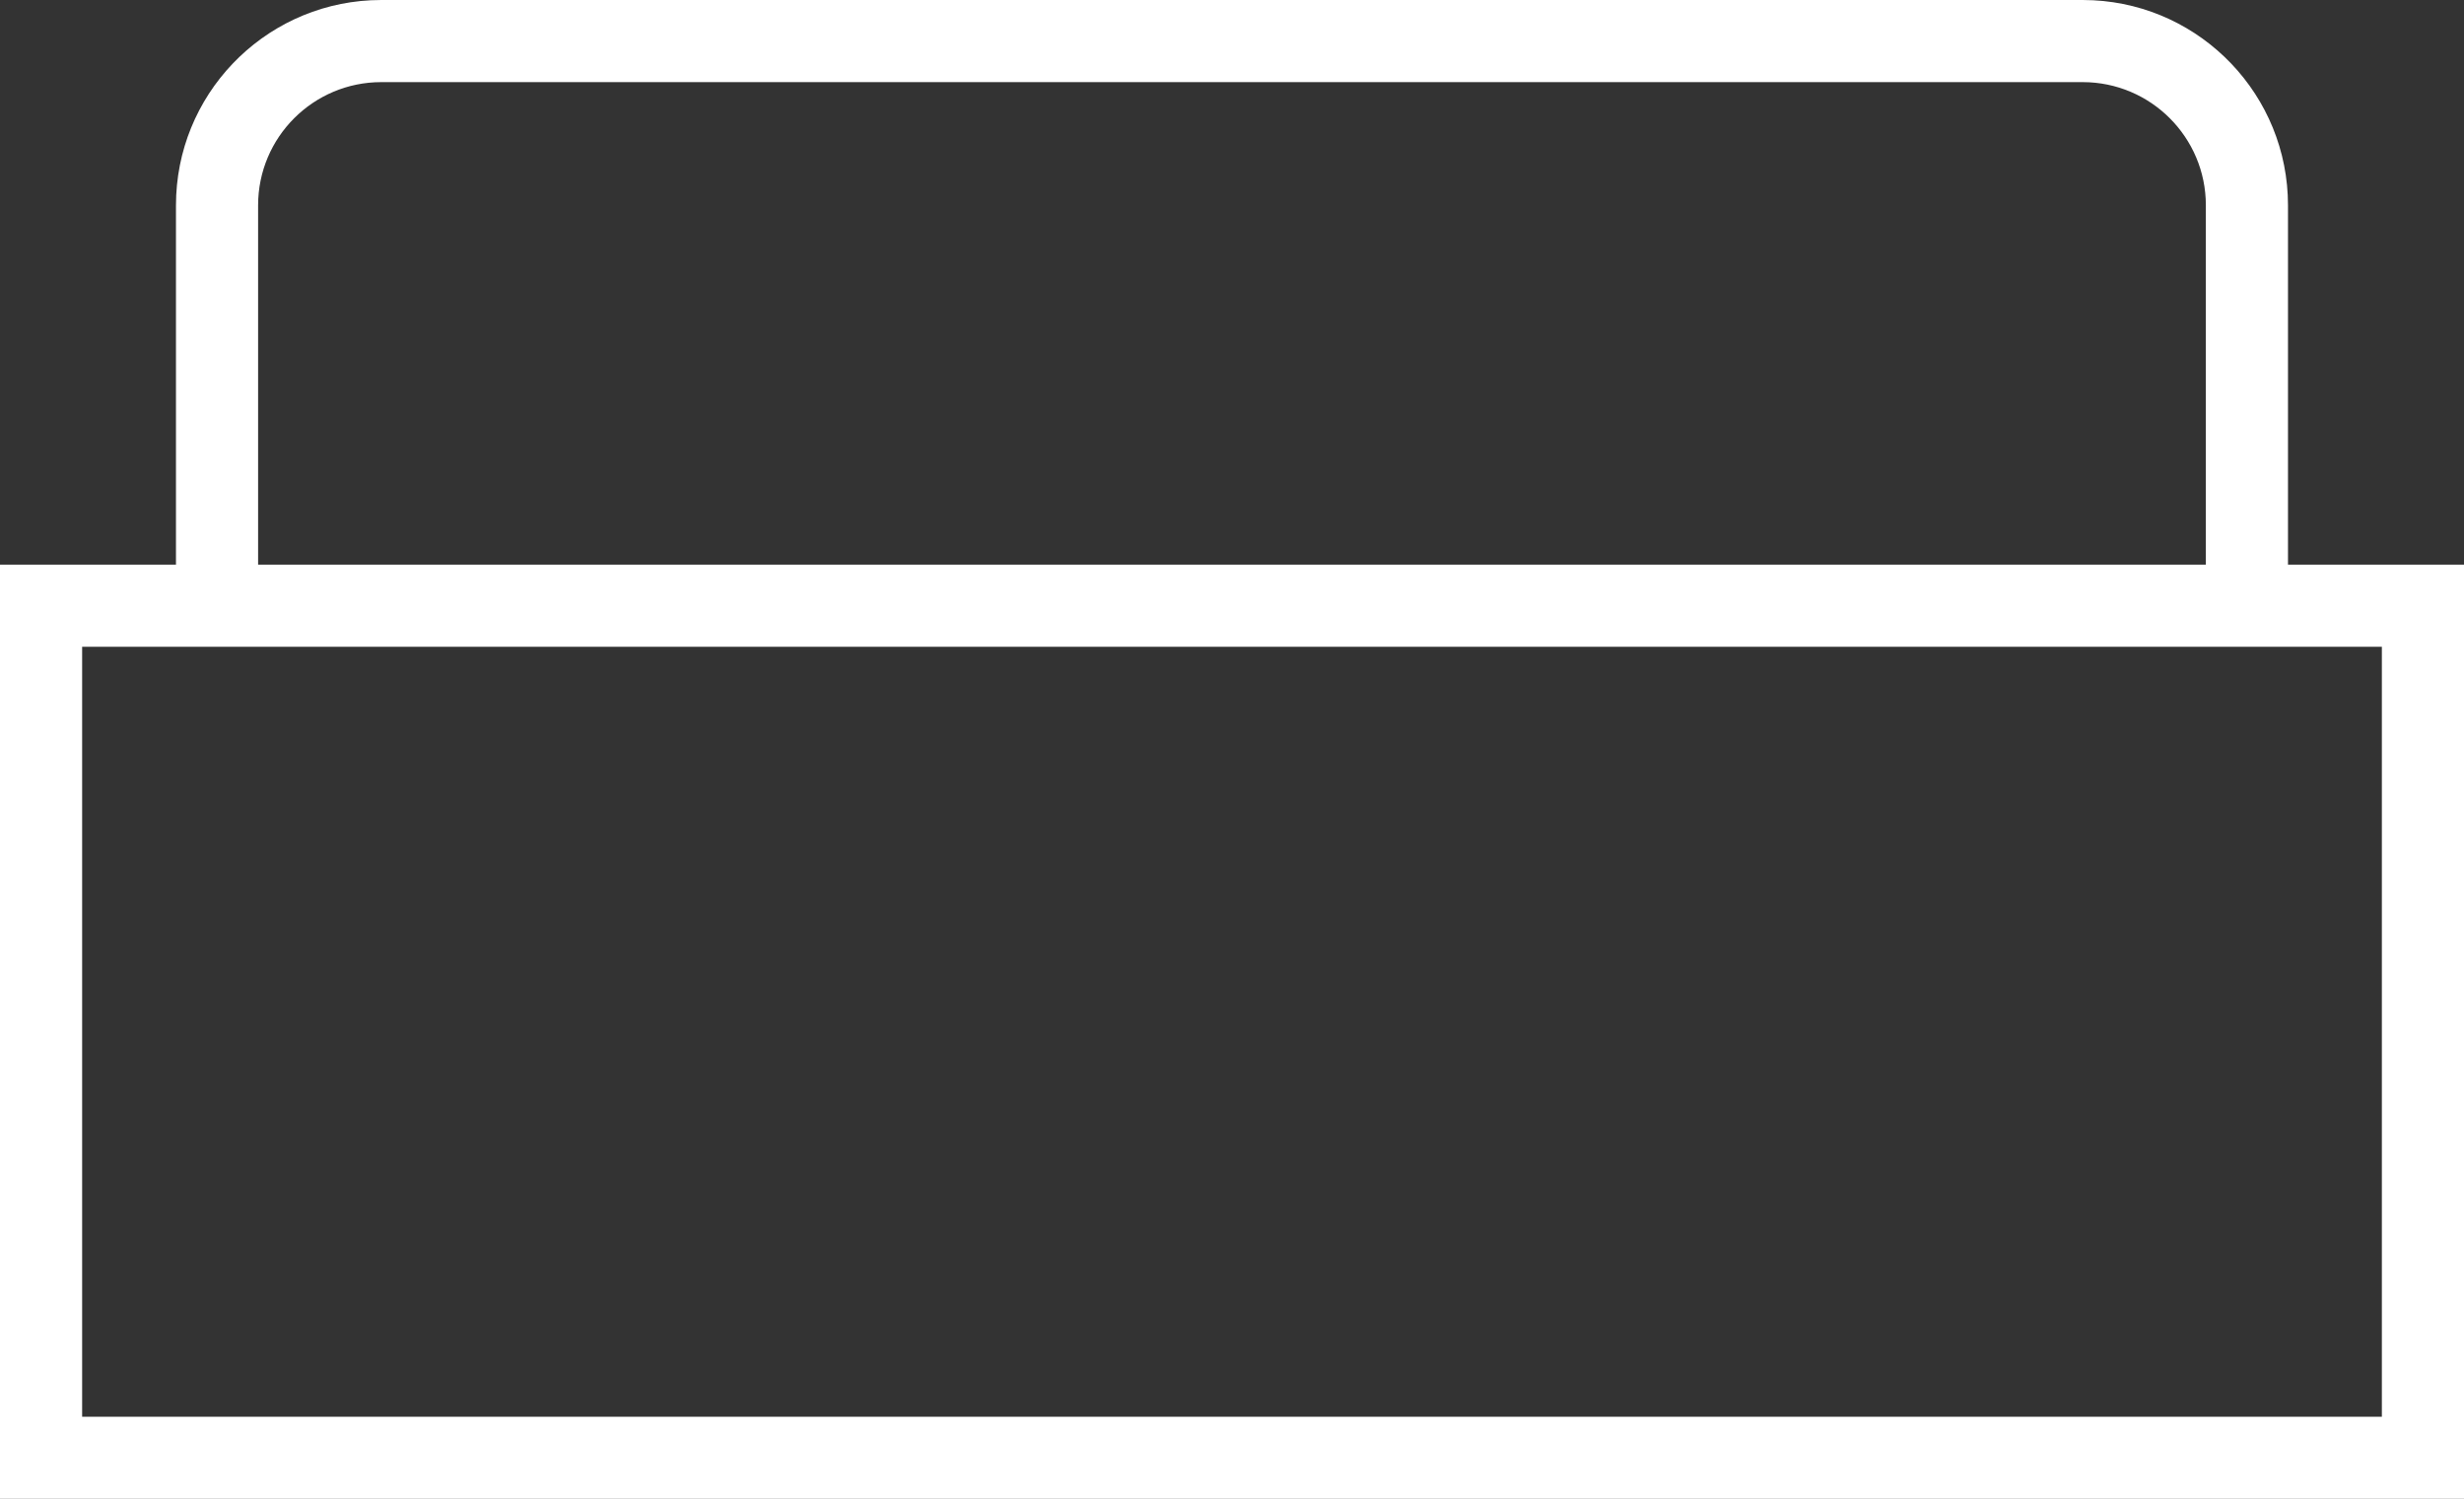
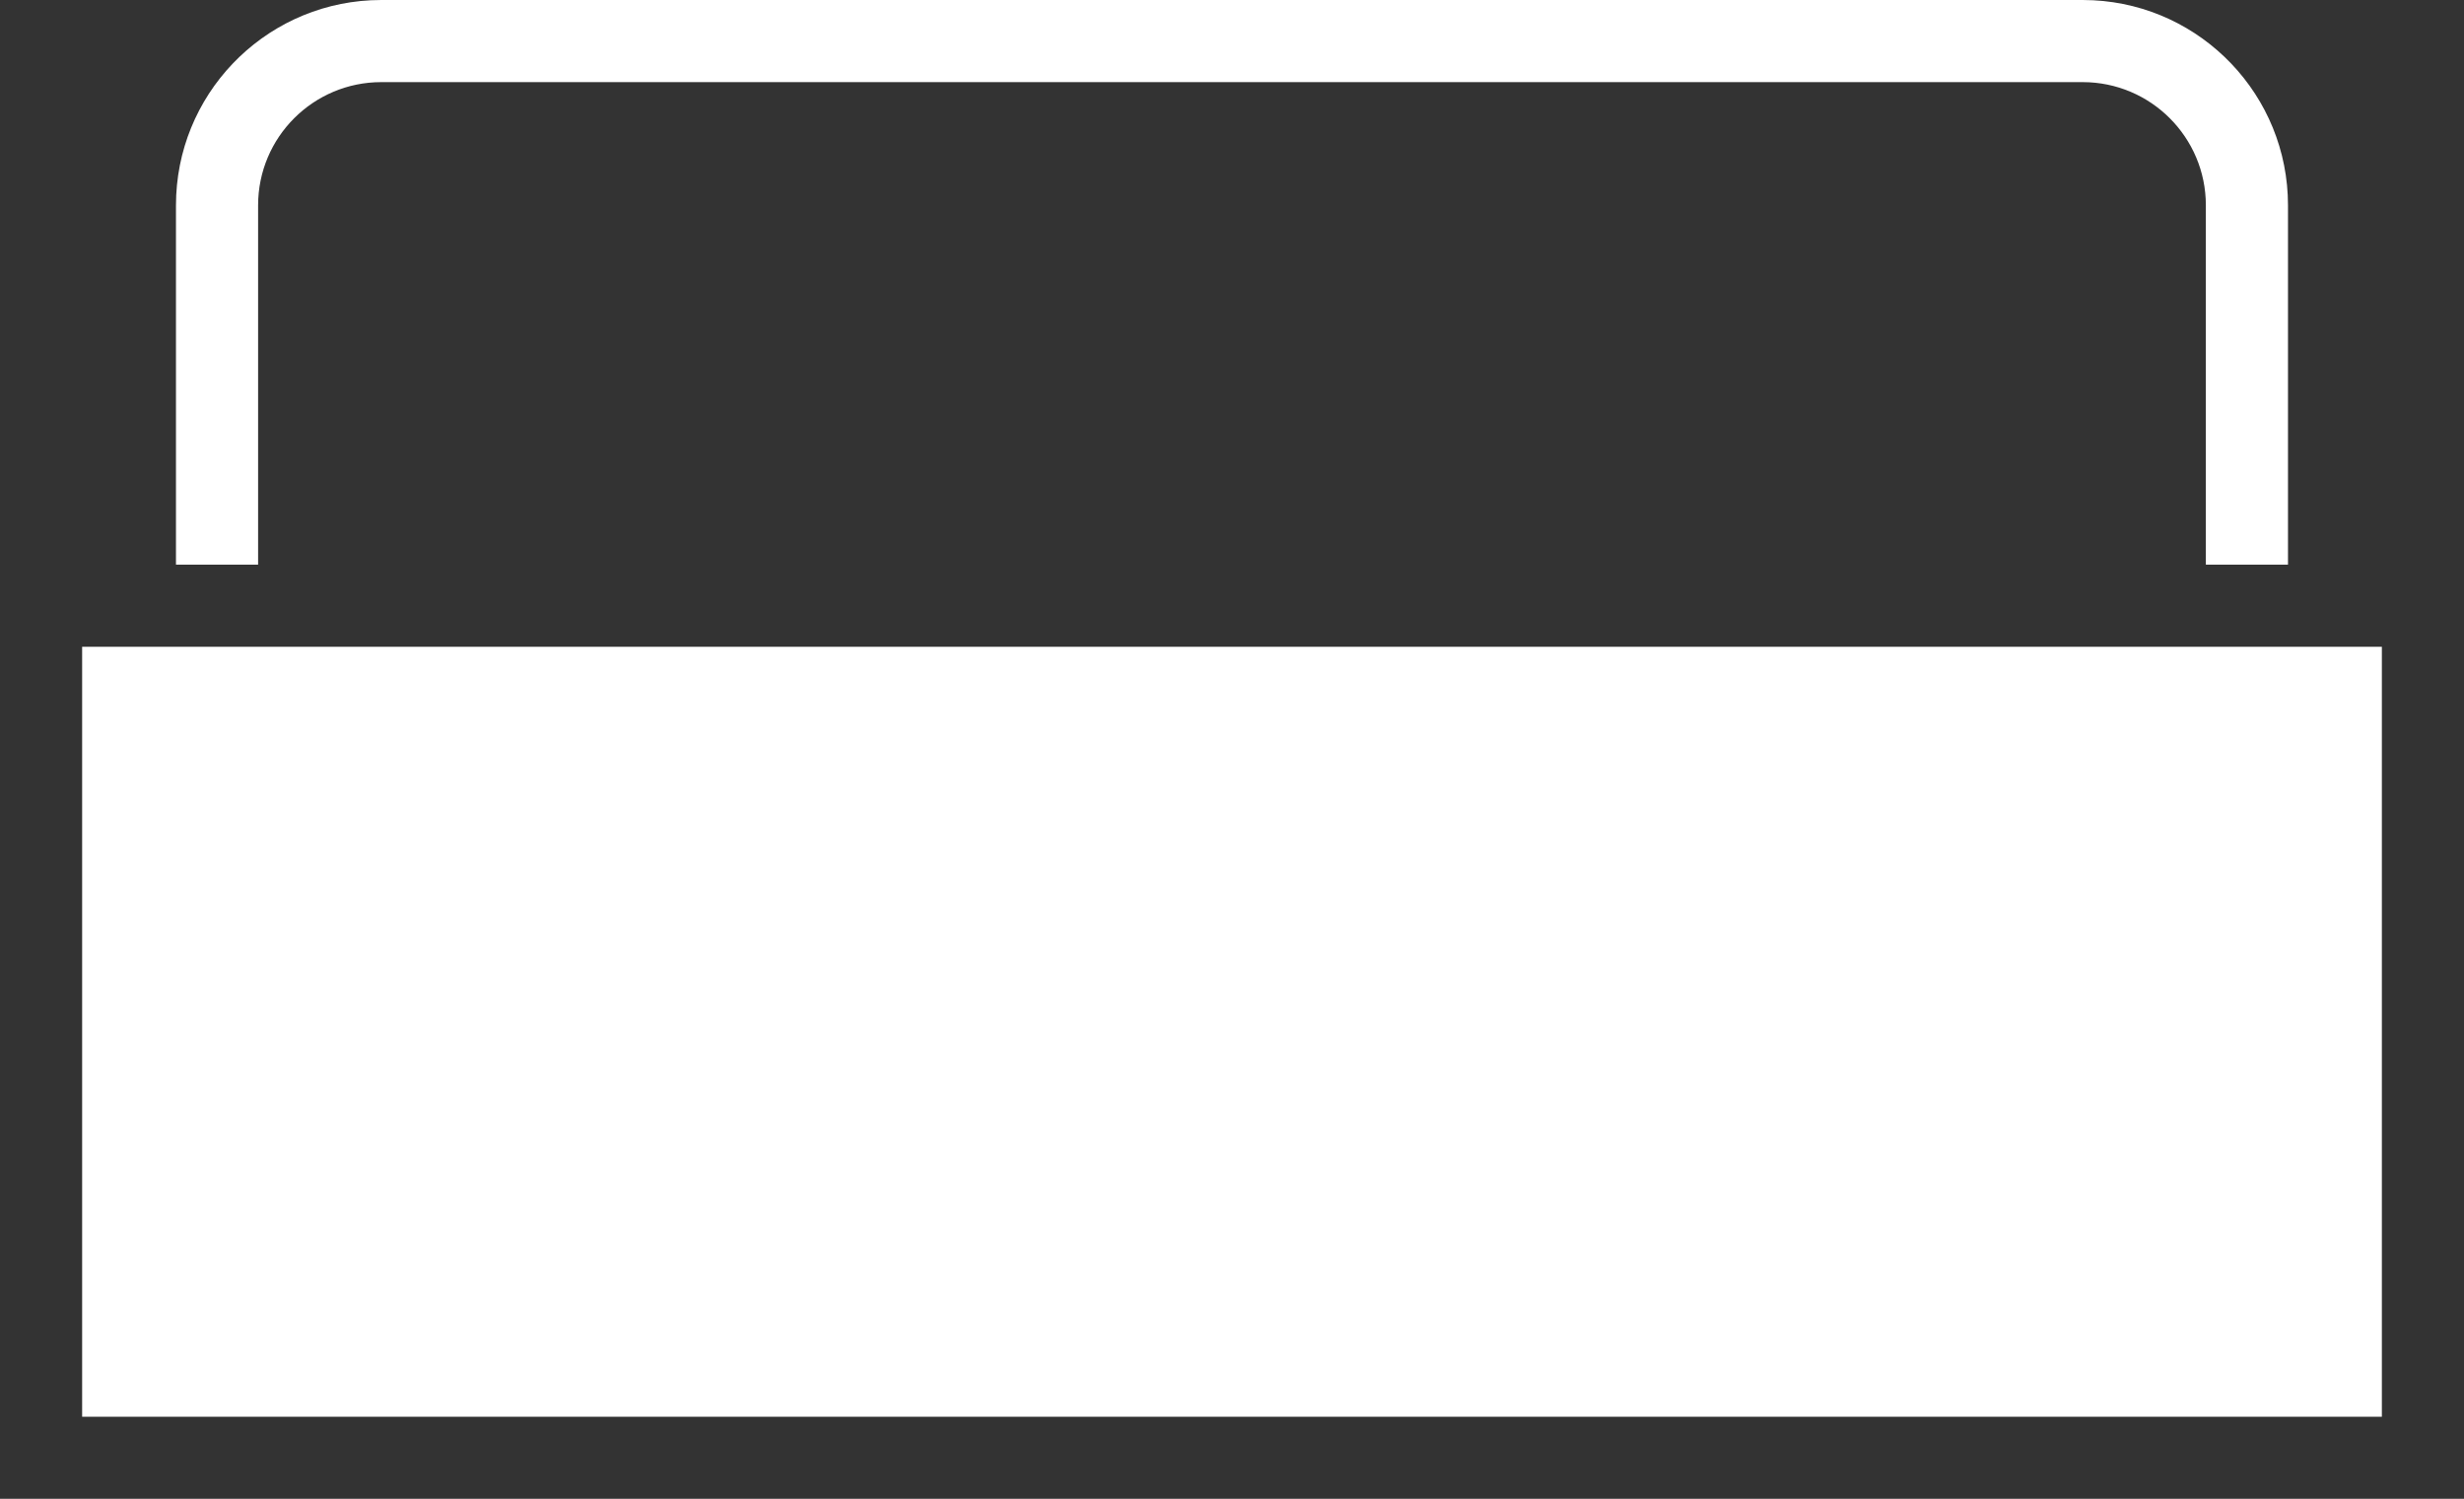
<svg xmlns="http://www.w3.org/2000/svg" width="120" height="73" viewBox="0 0 120 73" fill="none">
  <rect x="0" y="0" width="120" height="73" fill="#333333" stroke="none" />
-   <path d="M101.942 0.013C107.226 0.281 111.428 4.65 111.428 10V27.5H120V73H0V27.5H8.57V10C8.57 4.65 12.772 0.281 18.056 0.013L18.57 0H101.428L101.942 0.013ZM4 69H116V31.5H4V69ZM18.57 4C15.257 4 12.57 6.686 12.57 10V27.5H107.428V10C107.428 6.686 104.741 4 101.428 4H18.57Z" fill="white" />
+   <path d="M101.942 0.013C107.226 0.281 111.428 4.65 111.428 10V27.5H120H0V27.5H8.57V10C8.57 4.65 12.772 0.281 18.056 0.013L18.57 0H101.428L101.942 0.013ZM4 69H116V31.5H4V69ZM18.57 4C15.257 4 12.57 6.686 12.57 10V27.5H107.428V10C107.428 6.686 104.741 4 101.428 4H18.57Z" fill="white" />
</svg>